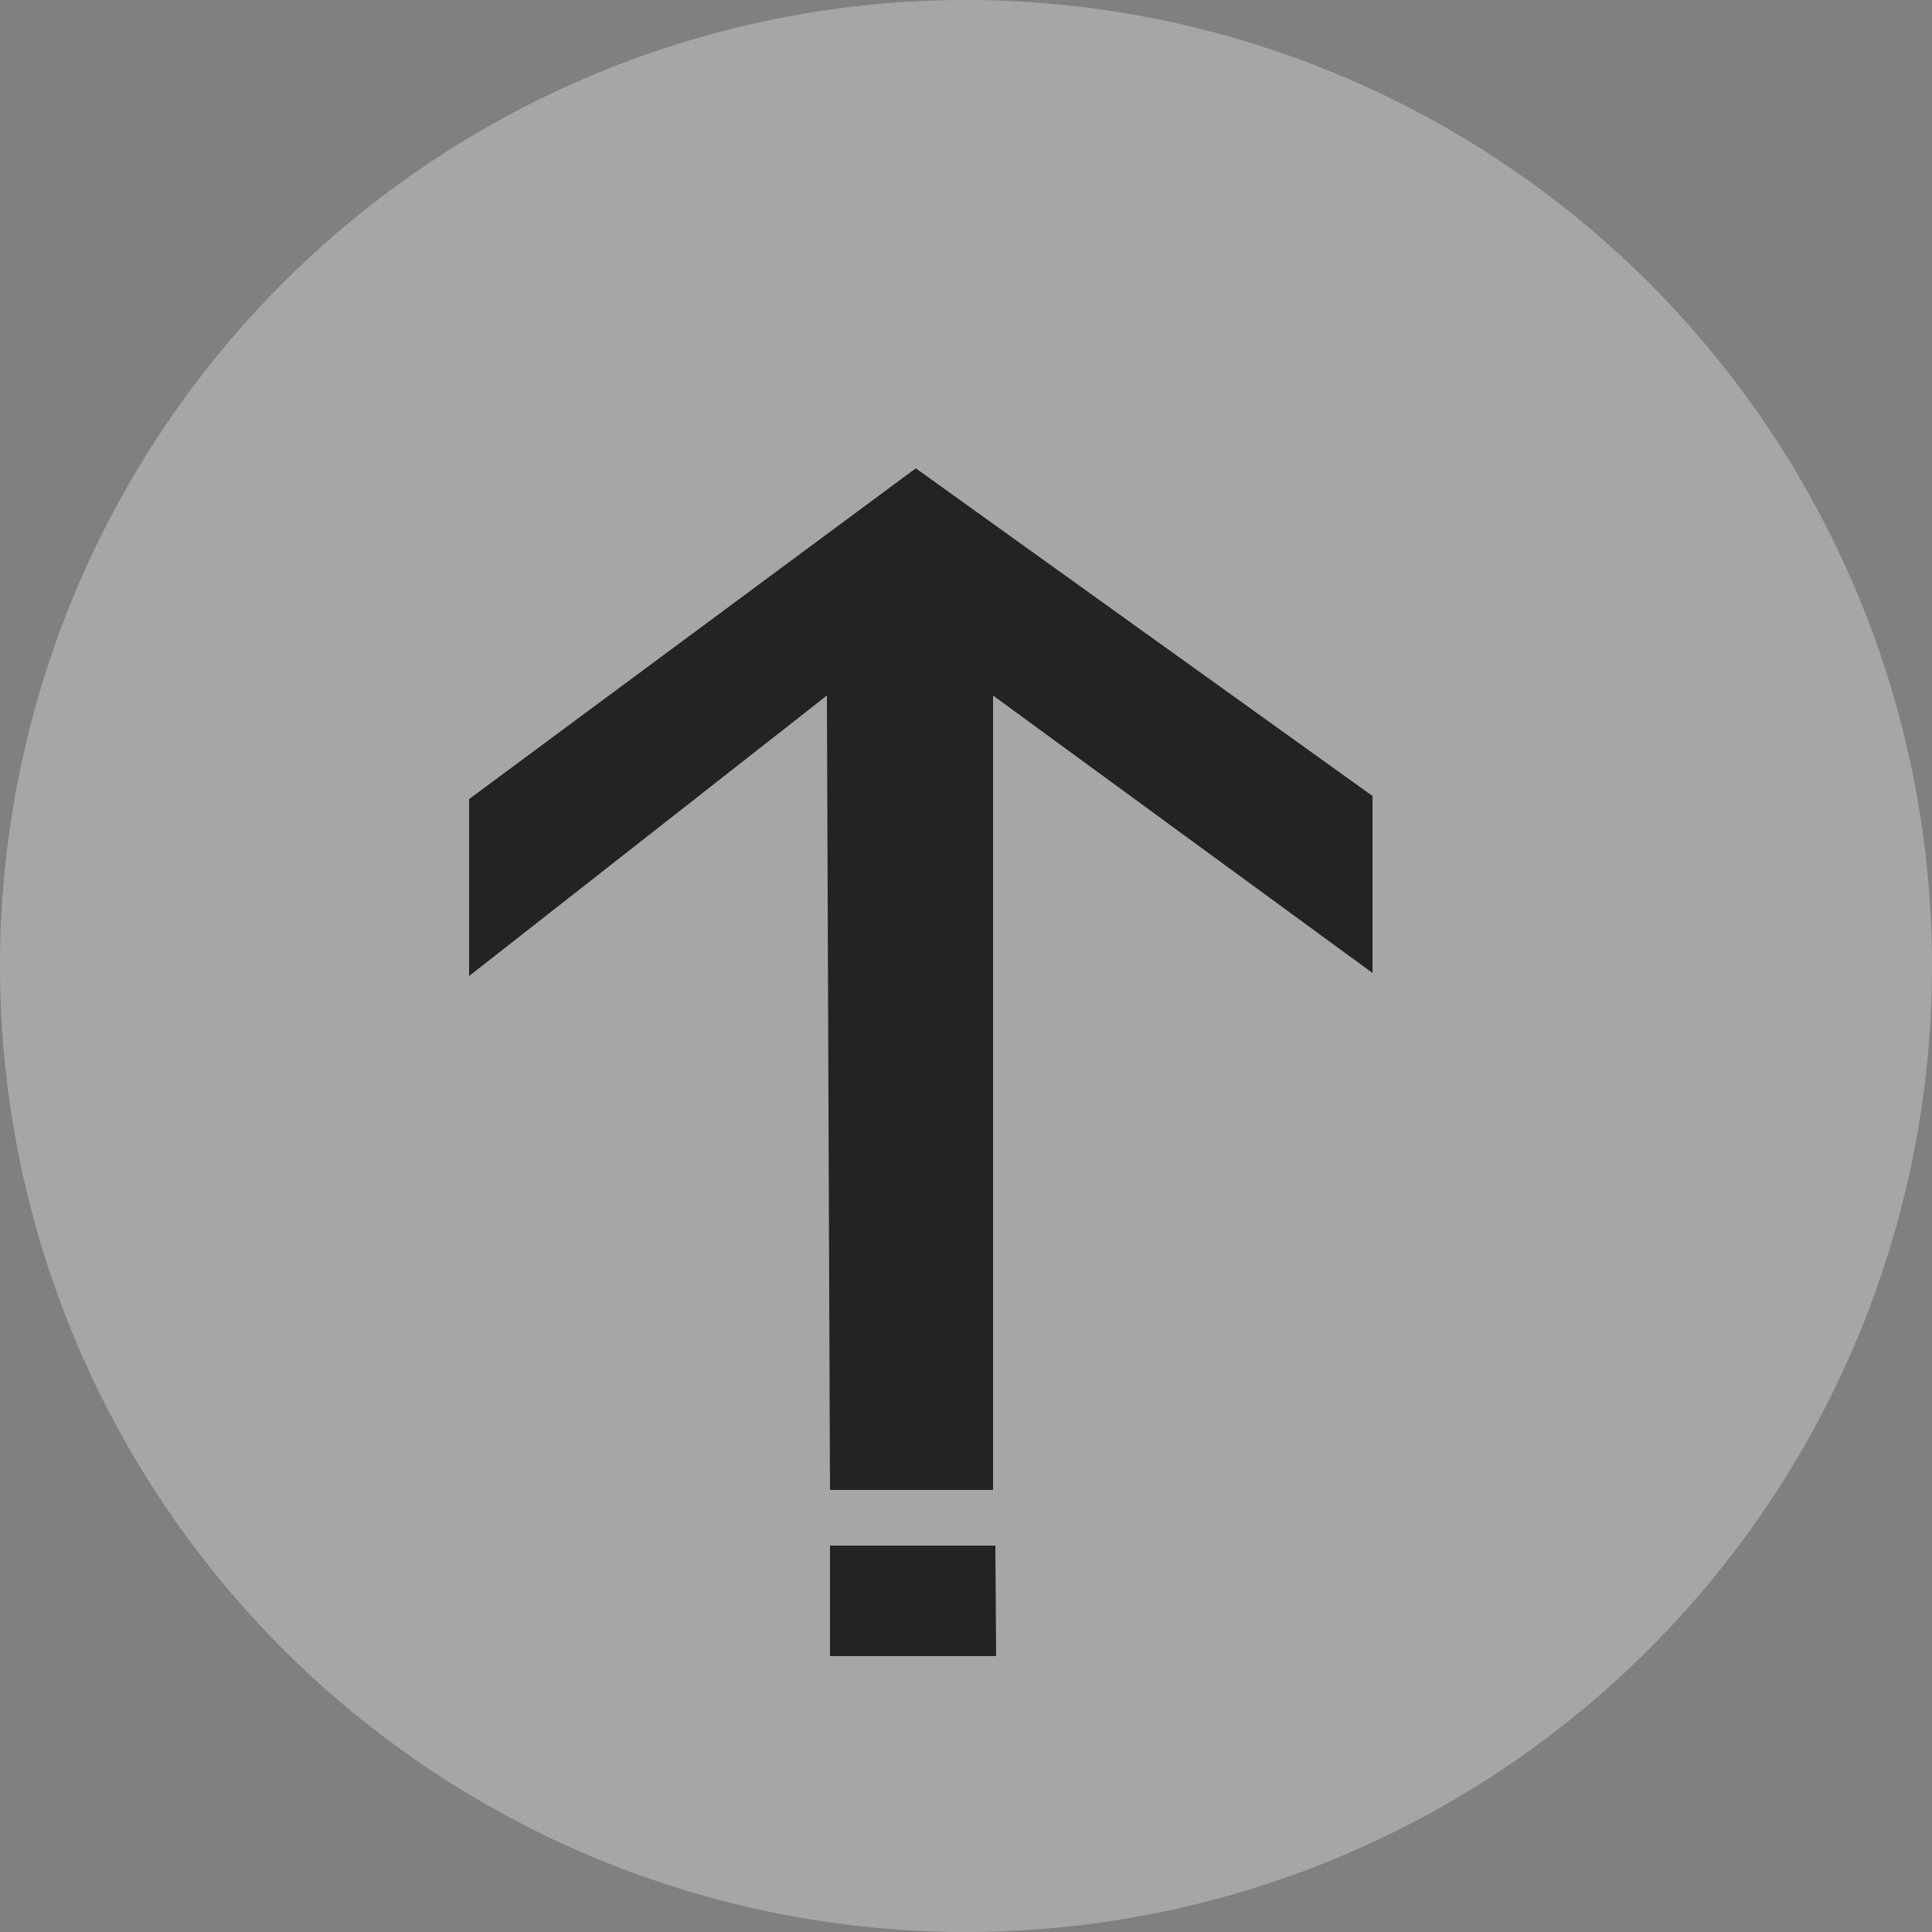
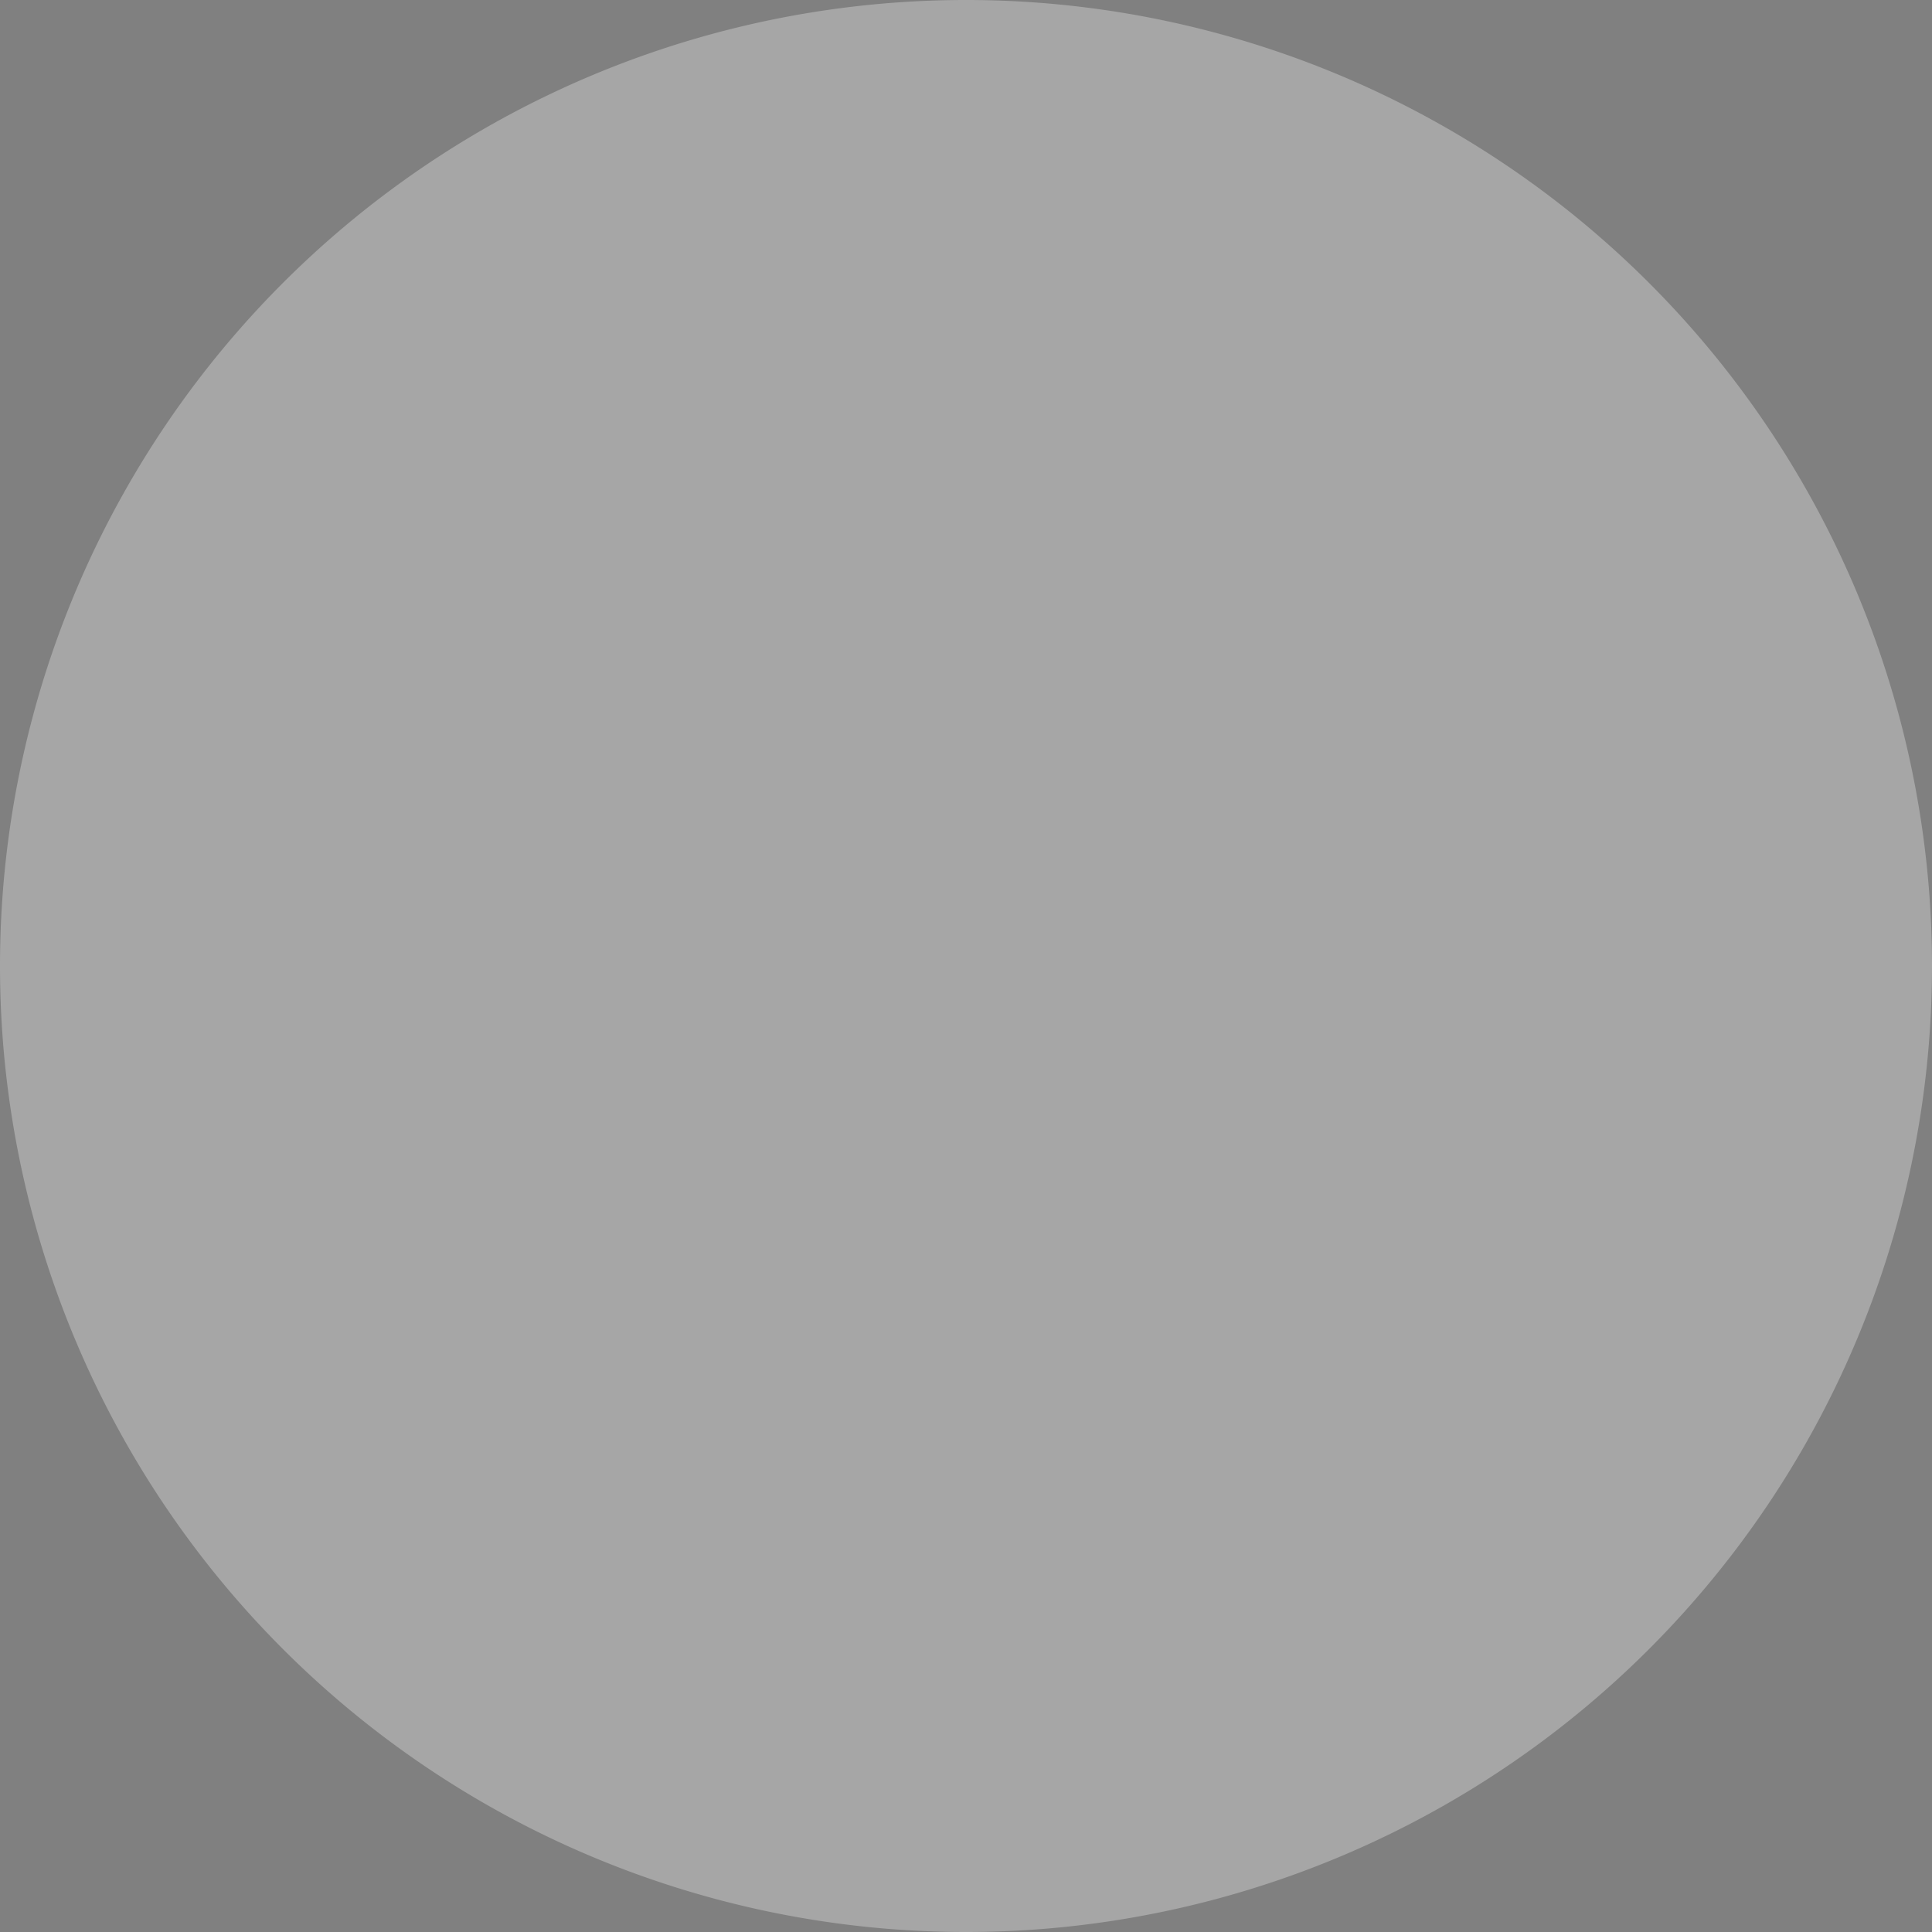
<svg xmlns="http://www.w3.org/2000/svg" viewBox="0 0 25 25">
  <rect x="0" y="0" width="25" height="25" fill="#808080" stroke="none" />
  <defs>
    <clipPath id="a">
-       <rect x="4.29" y="5" width="15.71" height="16.43" transform="translate(-0.04 0.04) rotate(-0.18)" fill="none" />
-     </clipPath>
+       </clipPath>
  </defs>
  <path d="M12.54,25h0A12.5,12.5,0,0,1,0,12.54H0A12.5,12.5,0,0,1,12.46,0h0A12.5,12.5,0,0,1,25,12.46h0A12.5,12.5,0,0,1,12.54,25Z" fill="#fff" fill-opacity="0.3" />
  <g clip-path="url(#a)">
-     <path d="M11.85,6.06l5.91,4.24v2.29L12.85,9l0,10.28H10.74L10.7,9,6.07,12.63V10.34Z" fill="#232323" />
-     <path d="M12.89,21.43H10.74V20h2.14Z" fill="#232323" />
-   </g>
+     </g>
</svg>